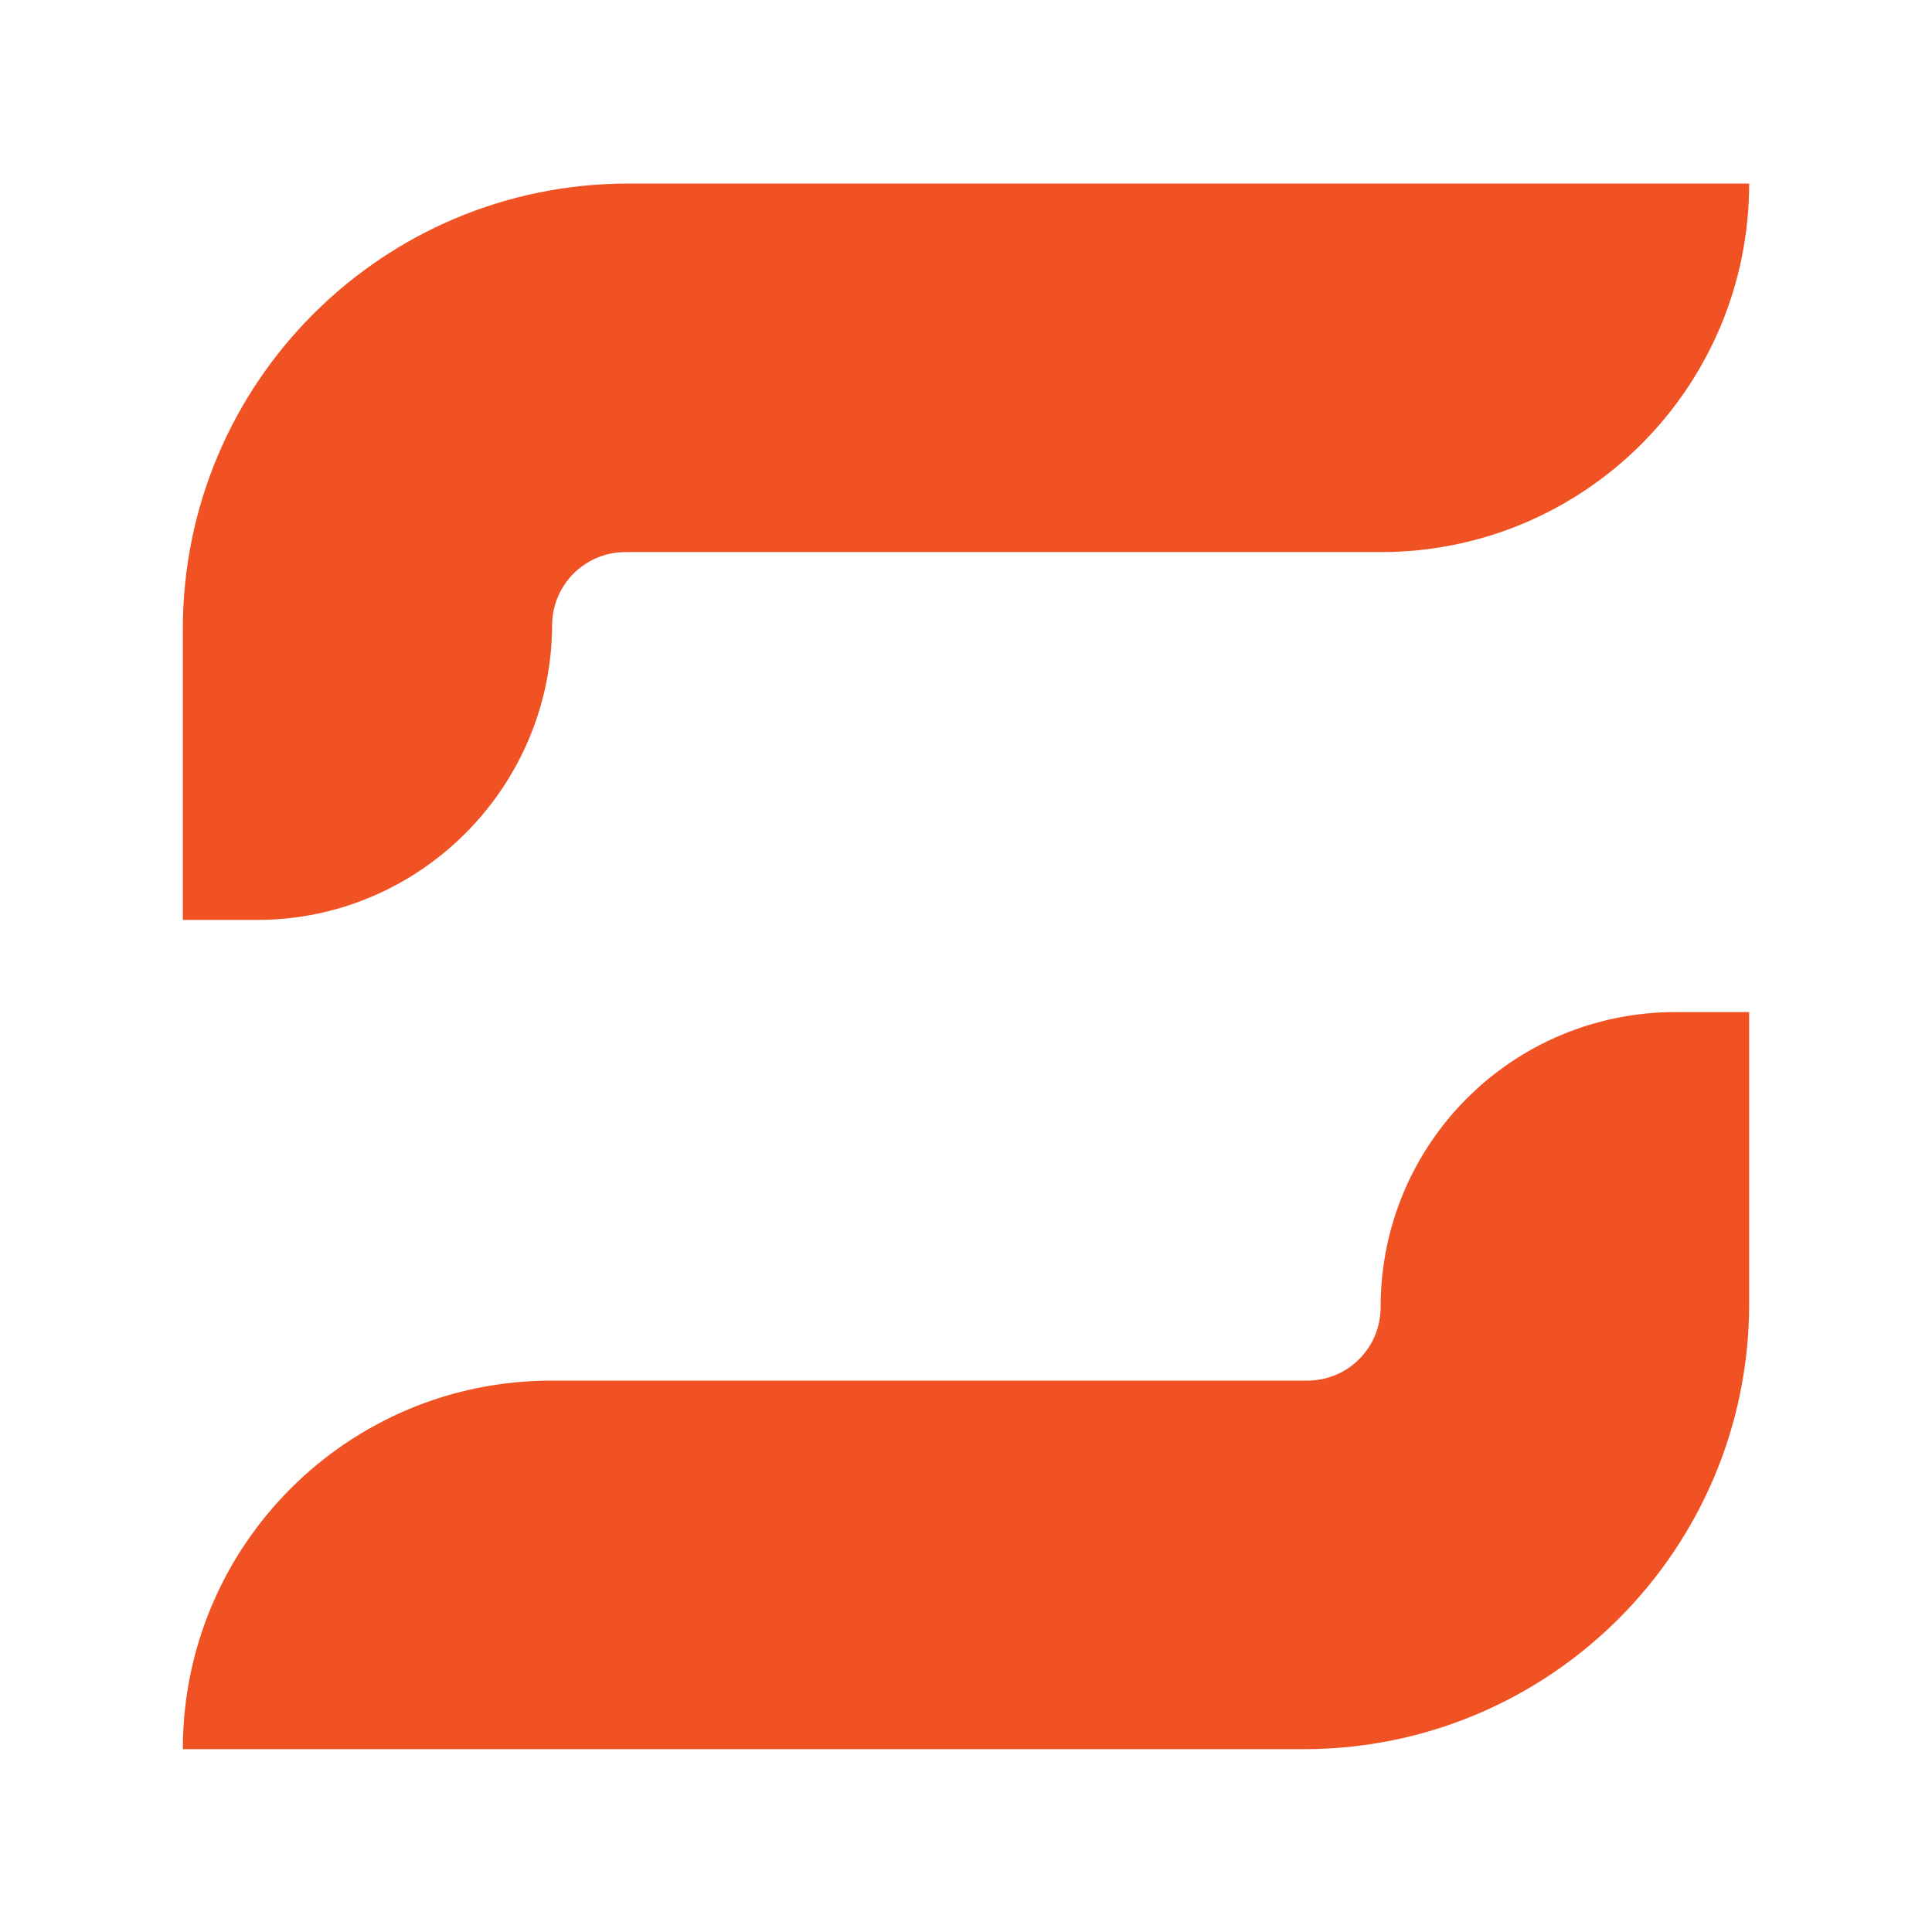
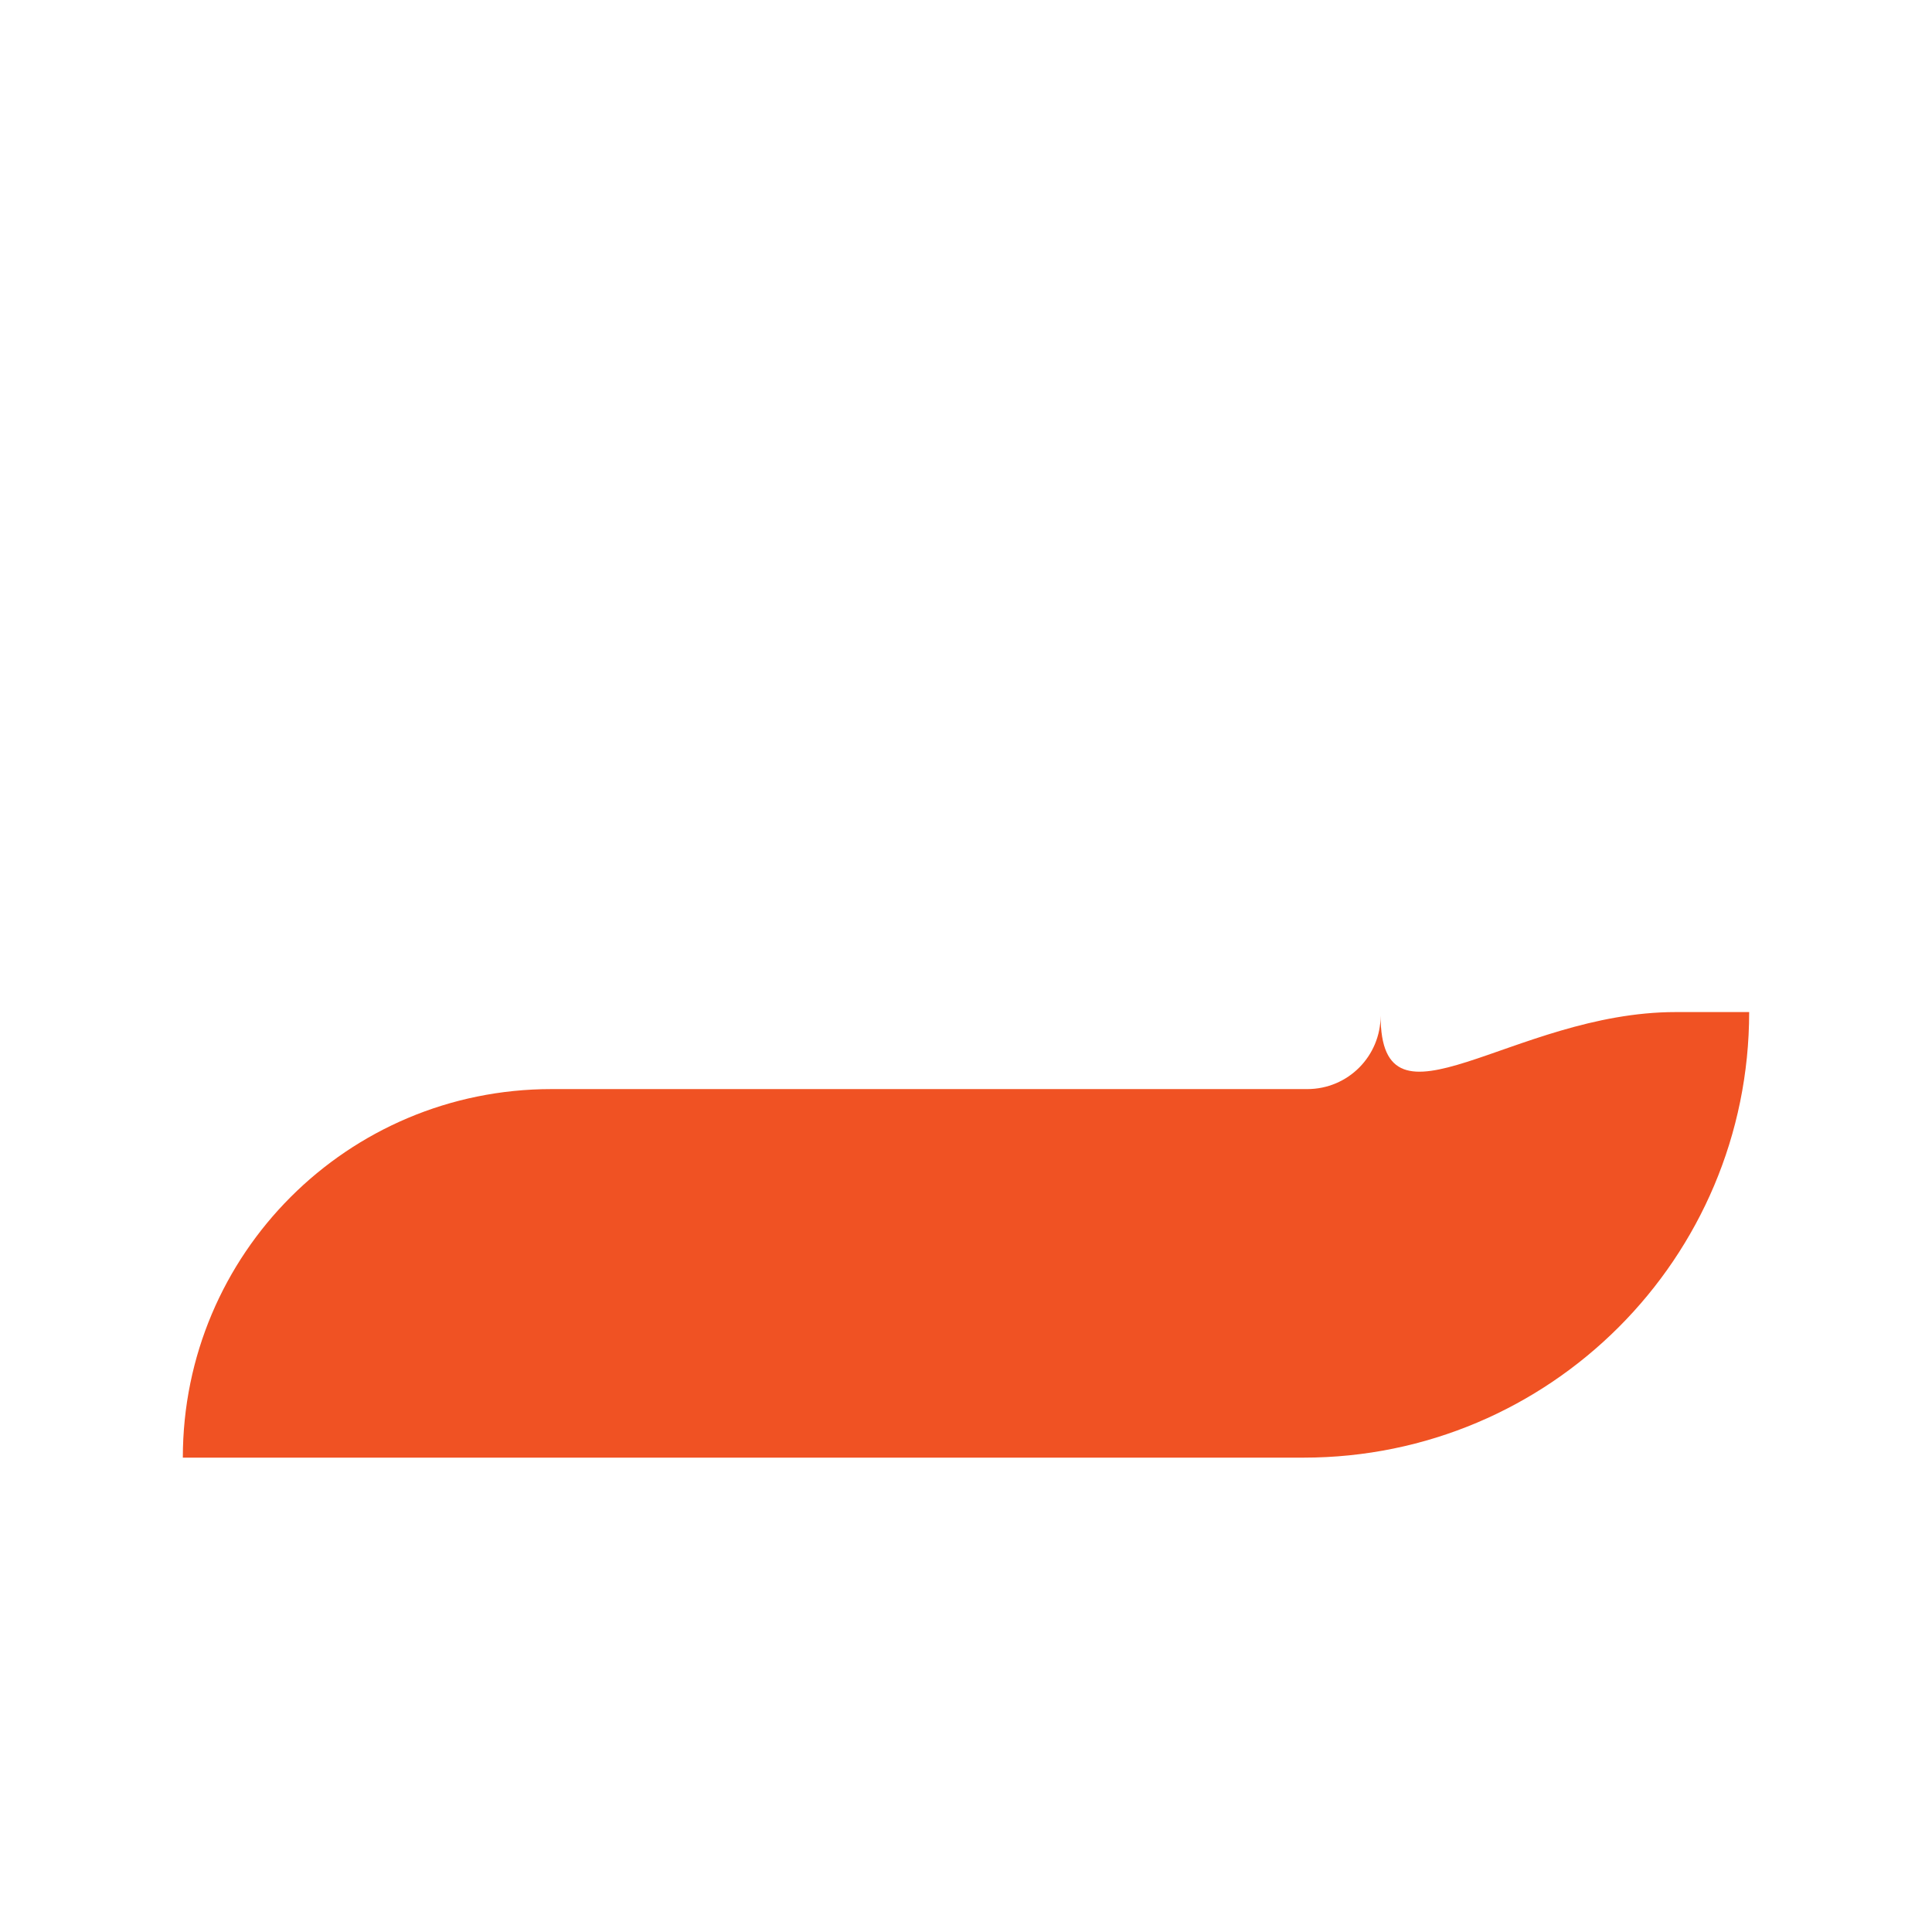
<svg xmlns="http://www.w3.org/2000/svg" xmlns:xlink="http://www.w3.org/1999/xlink" version="1.1" id="Layer_1" x="0px" y="0px" viewBox="0 0 268.4 268.4" style="enable-background:new 0 0 268.4 268.4;" xml:space="preserve">
  <style type="text/css">
	.st0{clipPath:url(#SVGID_2_);}
	.st1{fill:#F05223;}
</style>
  <g>
    <g>
      <defs>
-         <rect id="SVGID_1_" x="-25.8" y="-25.8" width="320" height="320" />
-       </defs>
+         </defs>
      <clipPath id="SVGID_2_">
        <use xlink:href="#SVGID_1_" style="overflow:visible;" />
      </clipPath>
      <g class="st0">
        <g>
          <g>
-             <path class="st1" d="M35.7,127.8H25.4V87.4c0-34.2,27.7-61.9,61.9-61.9H243c0,28.3-22.9,51.2-51.2,51.2H86.9       c-5.7,0-10.2,4.6-10.2,10.2C76.6,109.4,58.3,127.8,35.7,127.8z" />
-           </g>
+             </g>
          <g>
-             <path class="st1" d="M232.8,140.6H243v40.5c0,34.2-27.7,61.9-61.9,61.9H25.4c0-28.3,22.9-51.2,51.2-51.2h105       c5.7,0,10.2-4.6,10.2-10.2C191.8,158.9,210.1,140.6,232.8,140.6z" />
+             <path class="st1" d="M232.8,140.6H243c0,34.2-27.7,61.9-61.9,61.9H25.4c0-28.3,22.9-51.2,51.2-51.2h105       c5.7,0,10.2-4.6,10.2-10.2C191.8,158.9,210.1,140.6,232.8,140.6z" />
          </g>
        </g>
      </g>
    </g>
  </g>
</svg>